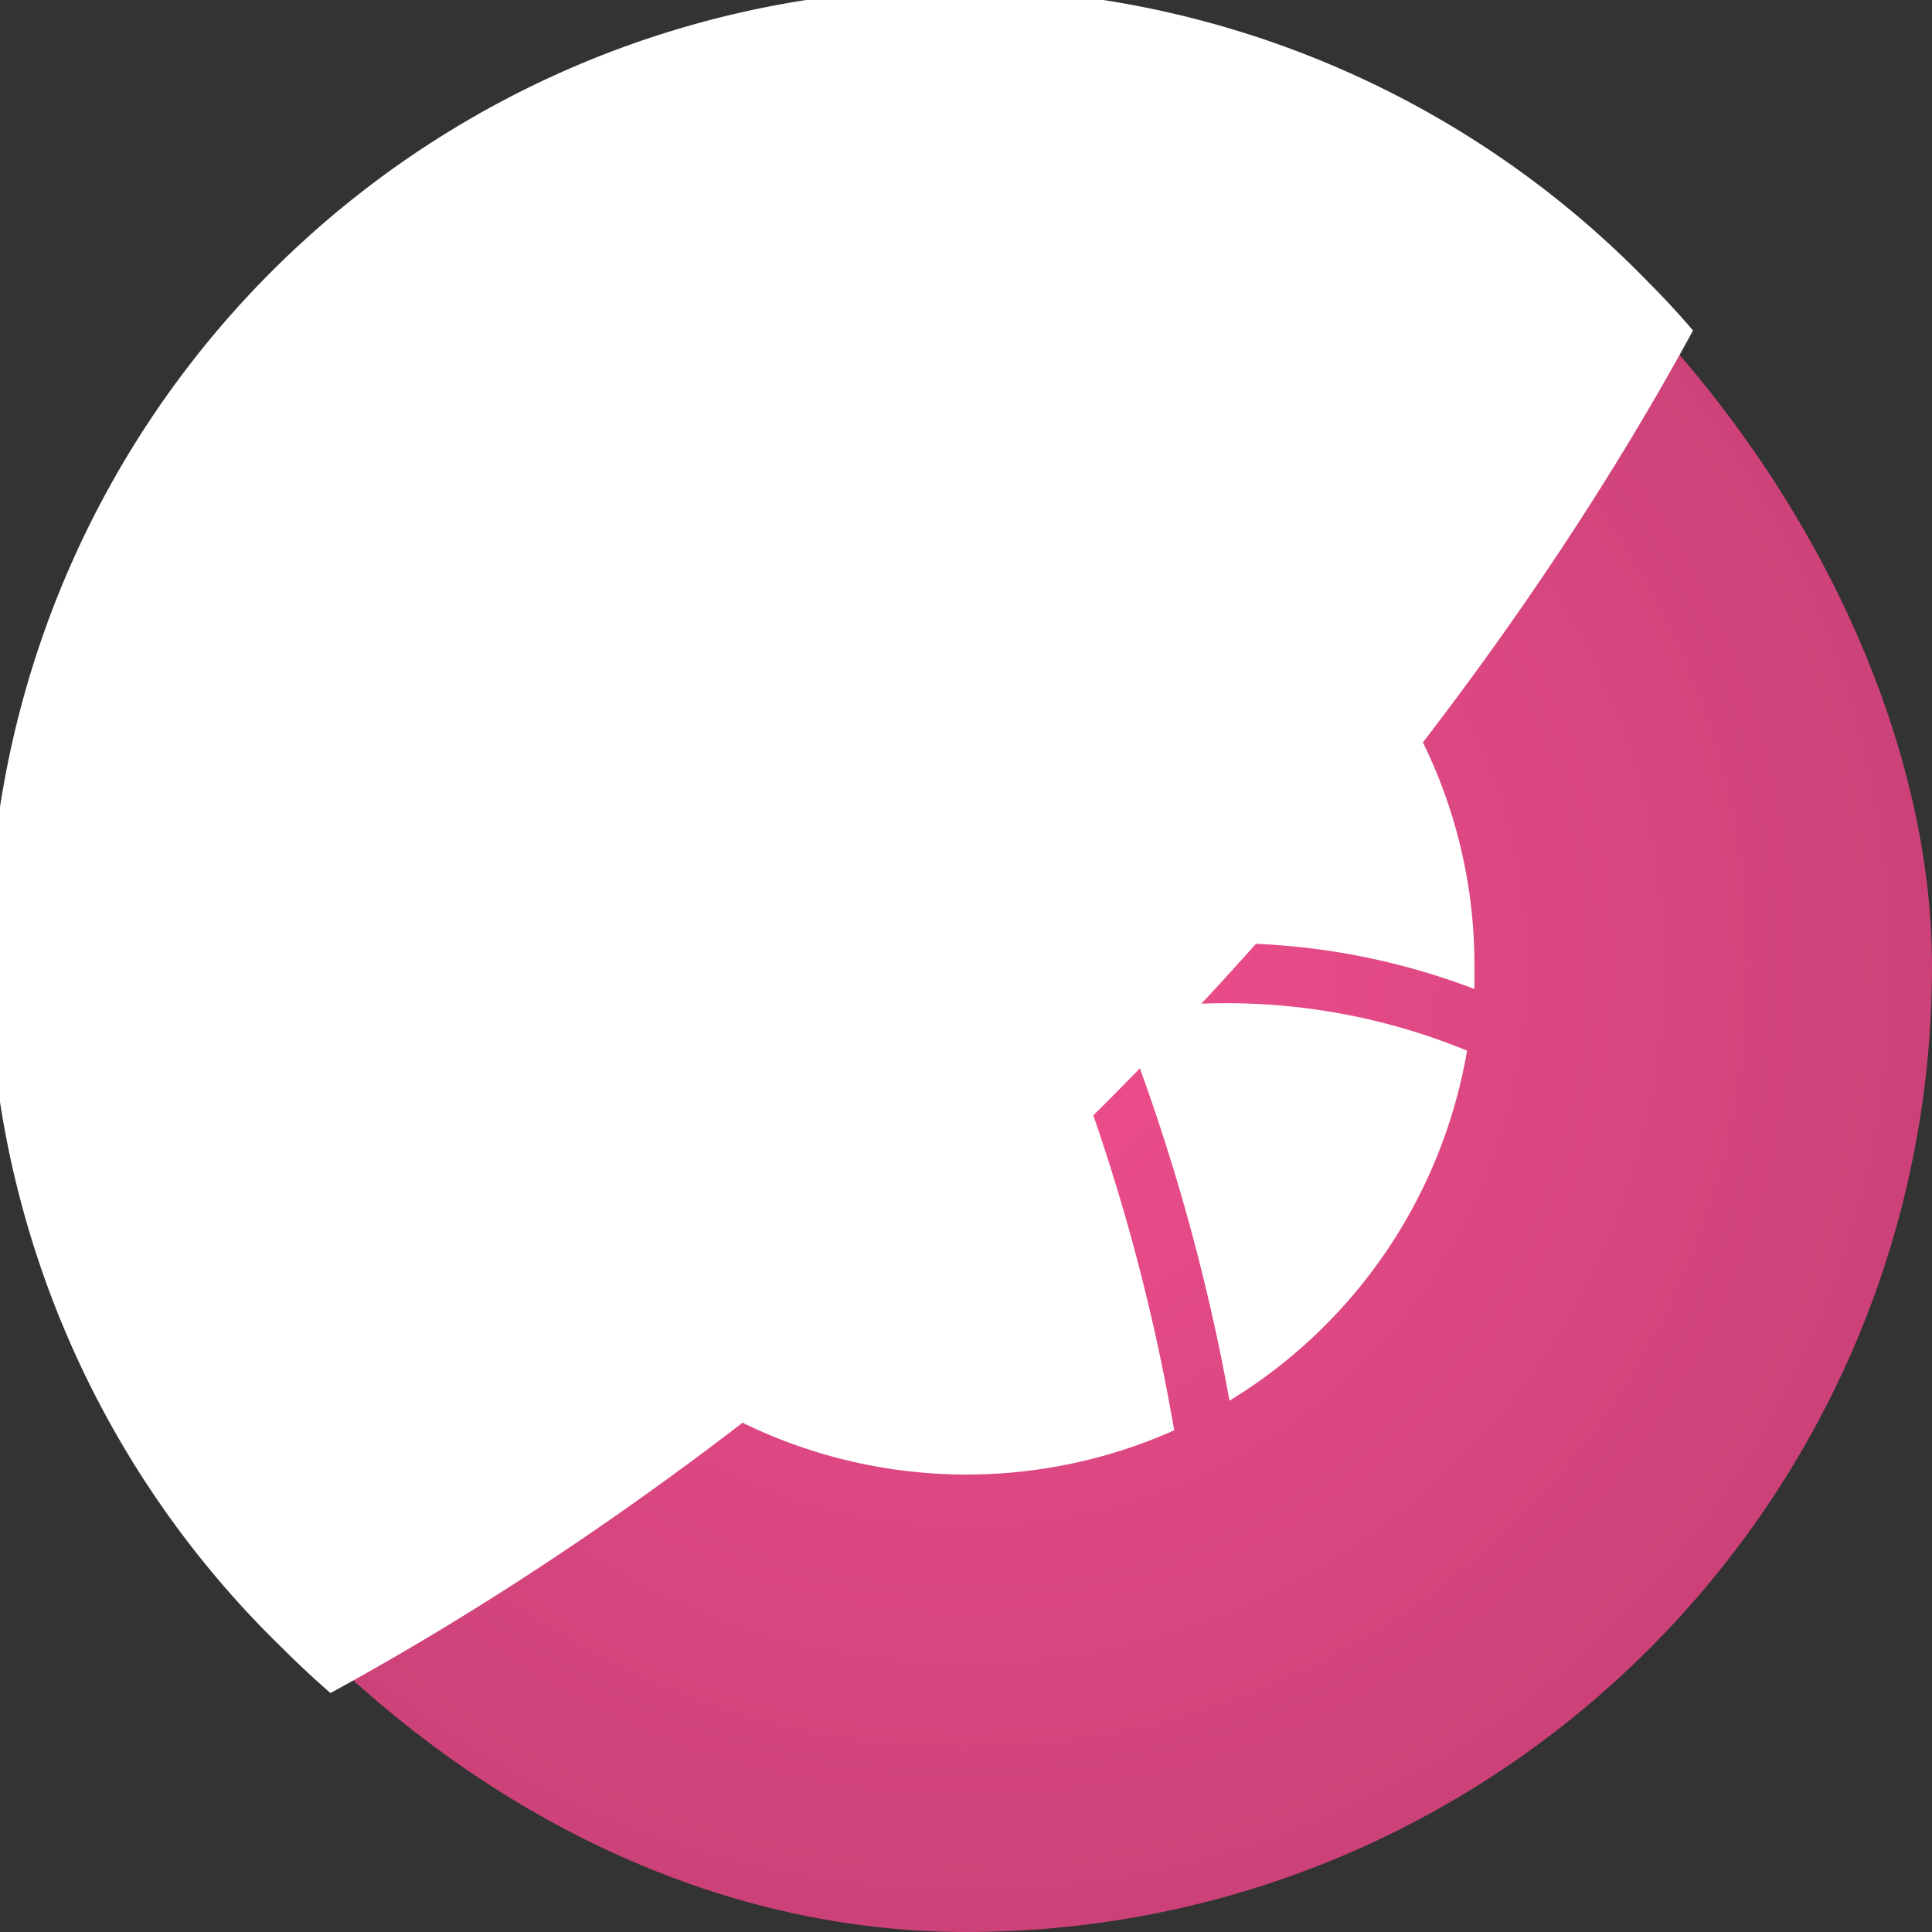
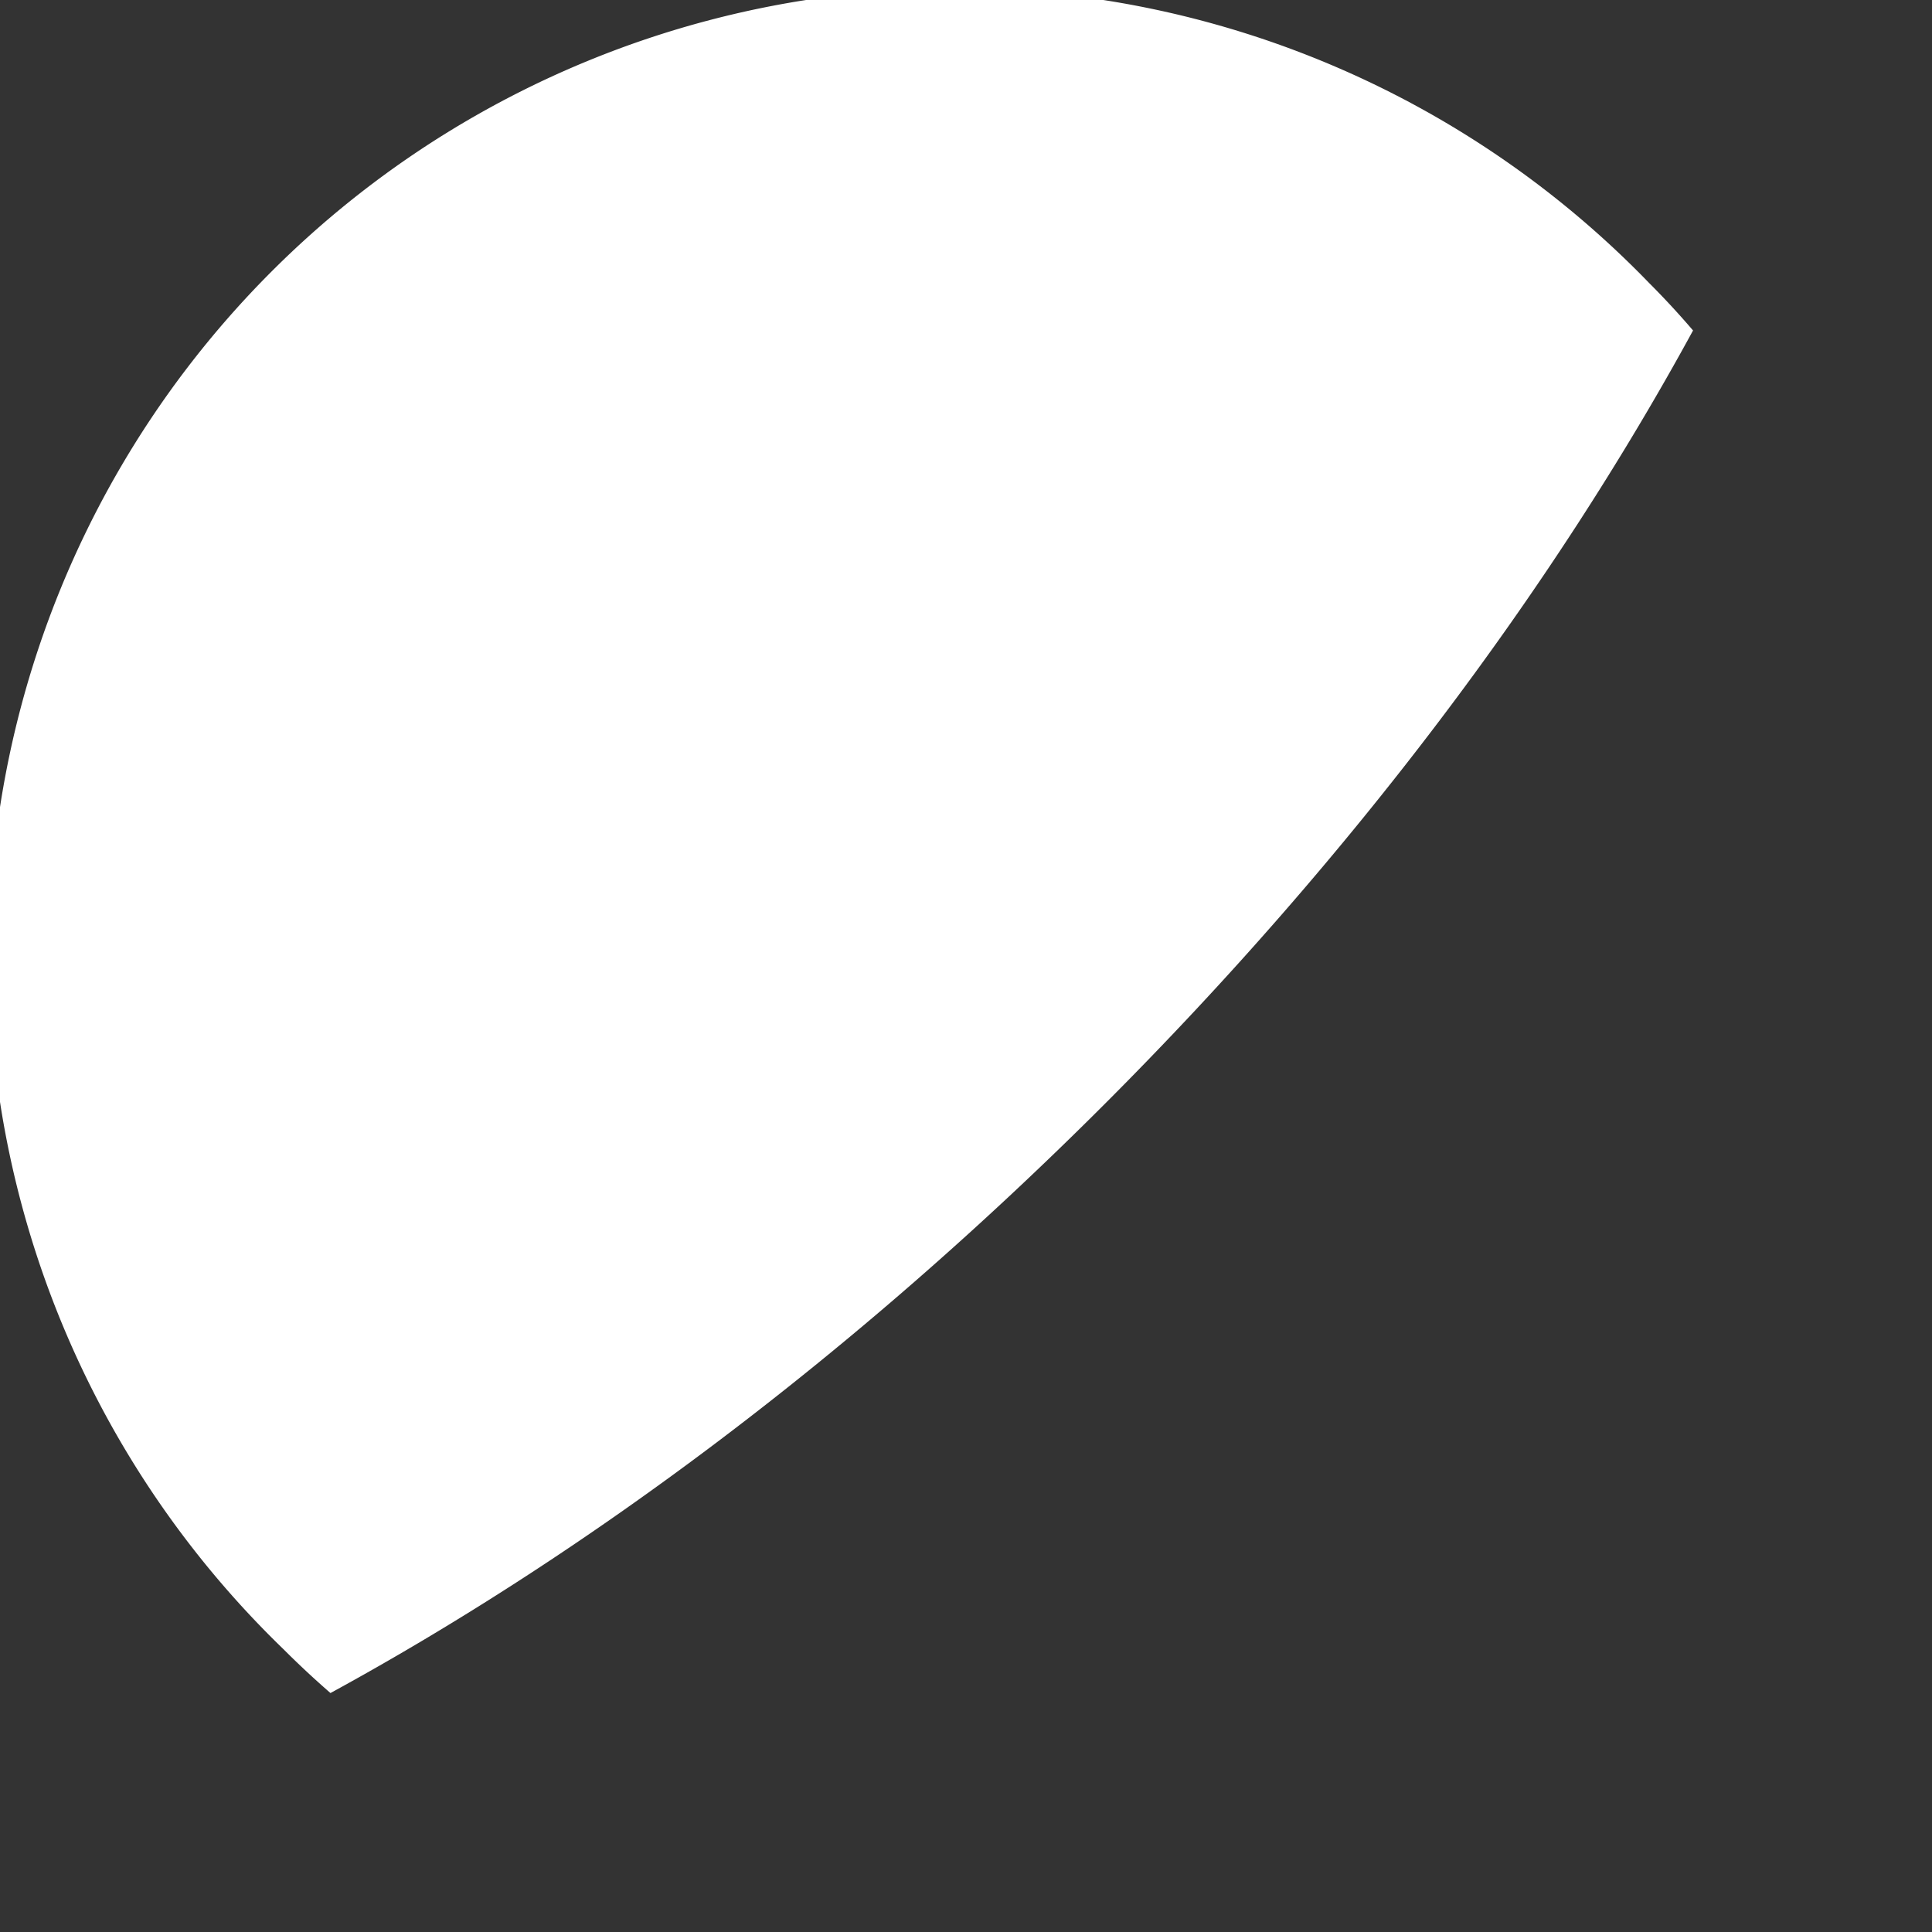
<svg xmlns="http://www.w3.org/2000/svg" version="1.1" width="512" height="512" x="0" y="0" viewBox="0 0 152 152" style="enable-background:new 0 0 512 512" xml:space="preserve" class="">
  <rect x="0" y="0" width="152" height="152" fill="#333333" stroke="none" />
  <g>
    <radialGradient id="a" cx="76" cy="76" r="76" gradientUnits="userSpaceOnUse">
      <stop offset="0" stop-color="#f24f8e" />
      <stop offset="1" stop-color="#cc4278" />
    </radialGradient>
    <g data-name="Layer 2">
      <g data-name="17.Dribbble">
-         <rect width="152" height="152" fill="url(#a)" rx="76" opacity="1" data-original="url(#a)" class="" />
        <g fill="#fff">
          <path d="M133.2 26c-11.08 20.34-26.75 41.32-46.33 60.9S46.31 122.12 26 133.2q-1.91-1.66-3.71-3.46A76 76 0 1 1 129.74 22.26q1.8 1.8 3.46 3.74z" opacity="1" fill="#ffffff10" data-original="#ffffff10" class="" />
-           <path d="M88 79.62a160.59 160.59 0 0 1 8.73 30.58 40.18 40.18 0 0 0 18.69-27.54 49.8 49.8 0 0 0-27.42-3zM104.32 47.75a40.06 40.06 0 0 0-40.41-9.85 161.56 161.56 0 0 1 16.3 24.81 93.06 93.06 0 0 0 24.11-14.96zM107.46 51.29a97 97 0 0 1-25.08 15.62q2 4.07 3.82 8.27a54.66 54.66 0 0 1 29.8 2.63V76a39.67 39.67 0 0 0-8.54-24.71zM51.38 107.53a40.1 40.1 0 0 0 41 5 157.75 157.75 0 0 0-9-31.86 50.07 50.07 0 0 0-32 26.86z" fill="#ffffff" opacity="1" data-original="#ffffff" />
-           <path d="M75.24 78.5a55.29 55.29 0 0 1 6.29-2.22q-1.69-3.86-3.53-7.61a96.87 96.87 0 0 1-33.84 6c-2.72 0-5.41-.12-8.09-.33v1.61a39.71 39.71 0 0 0 11.72 28.28A54.76 54.76 0 0 1 75.24 78.5zM75.76 64.46A158.74 158.74 0 0 0 59.2 39.68a40.17 40.17 0 0 0-22.71 30c2.52.2 5.06.31 7.63.31a92.26 92.26 0 0 0 31.64-5.53z" fill="#ffffff" opacity="1" data-original="#ffffff" />
        </g>
      </g>
    </g>
  </g>
</svg>